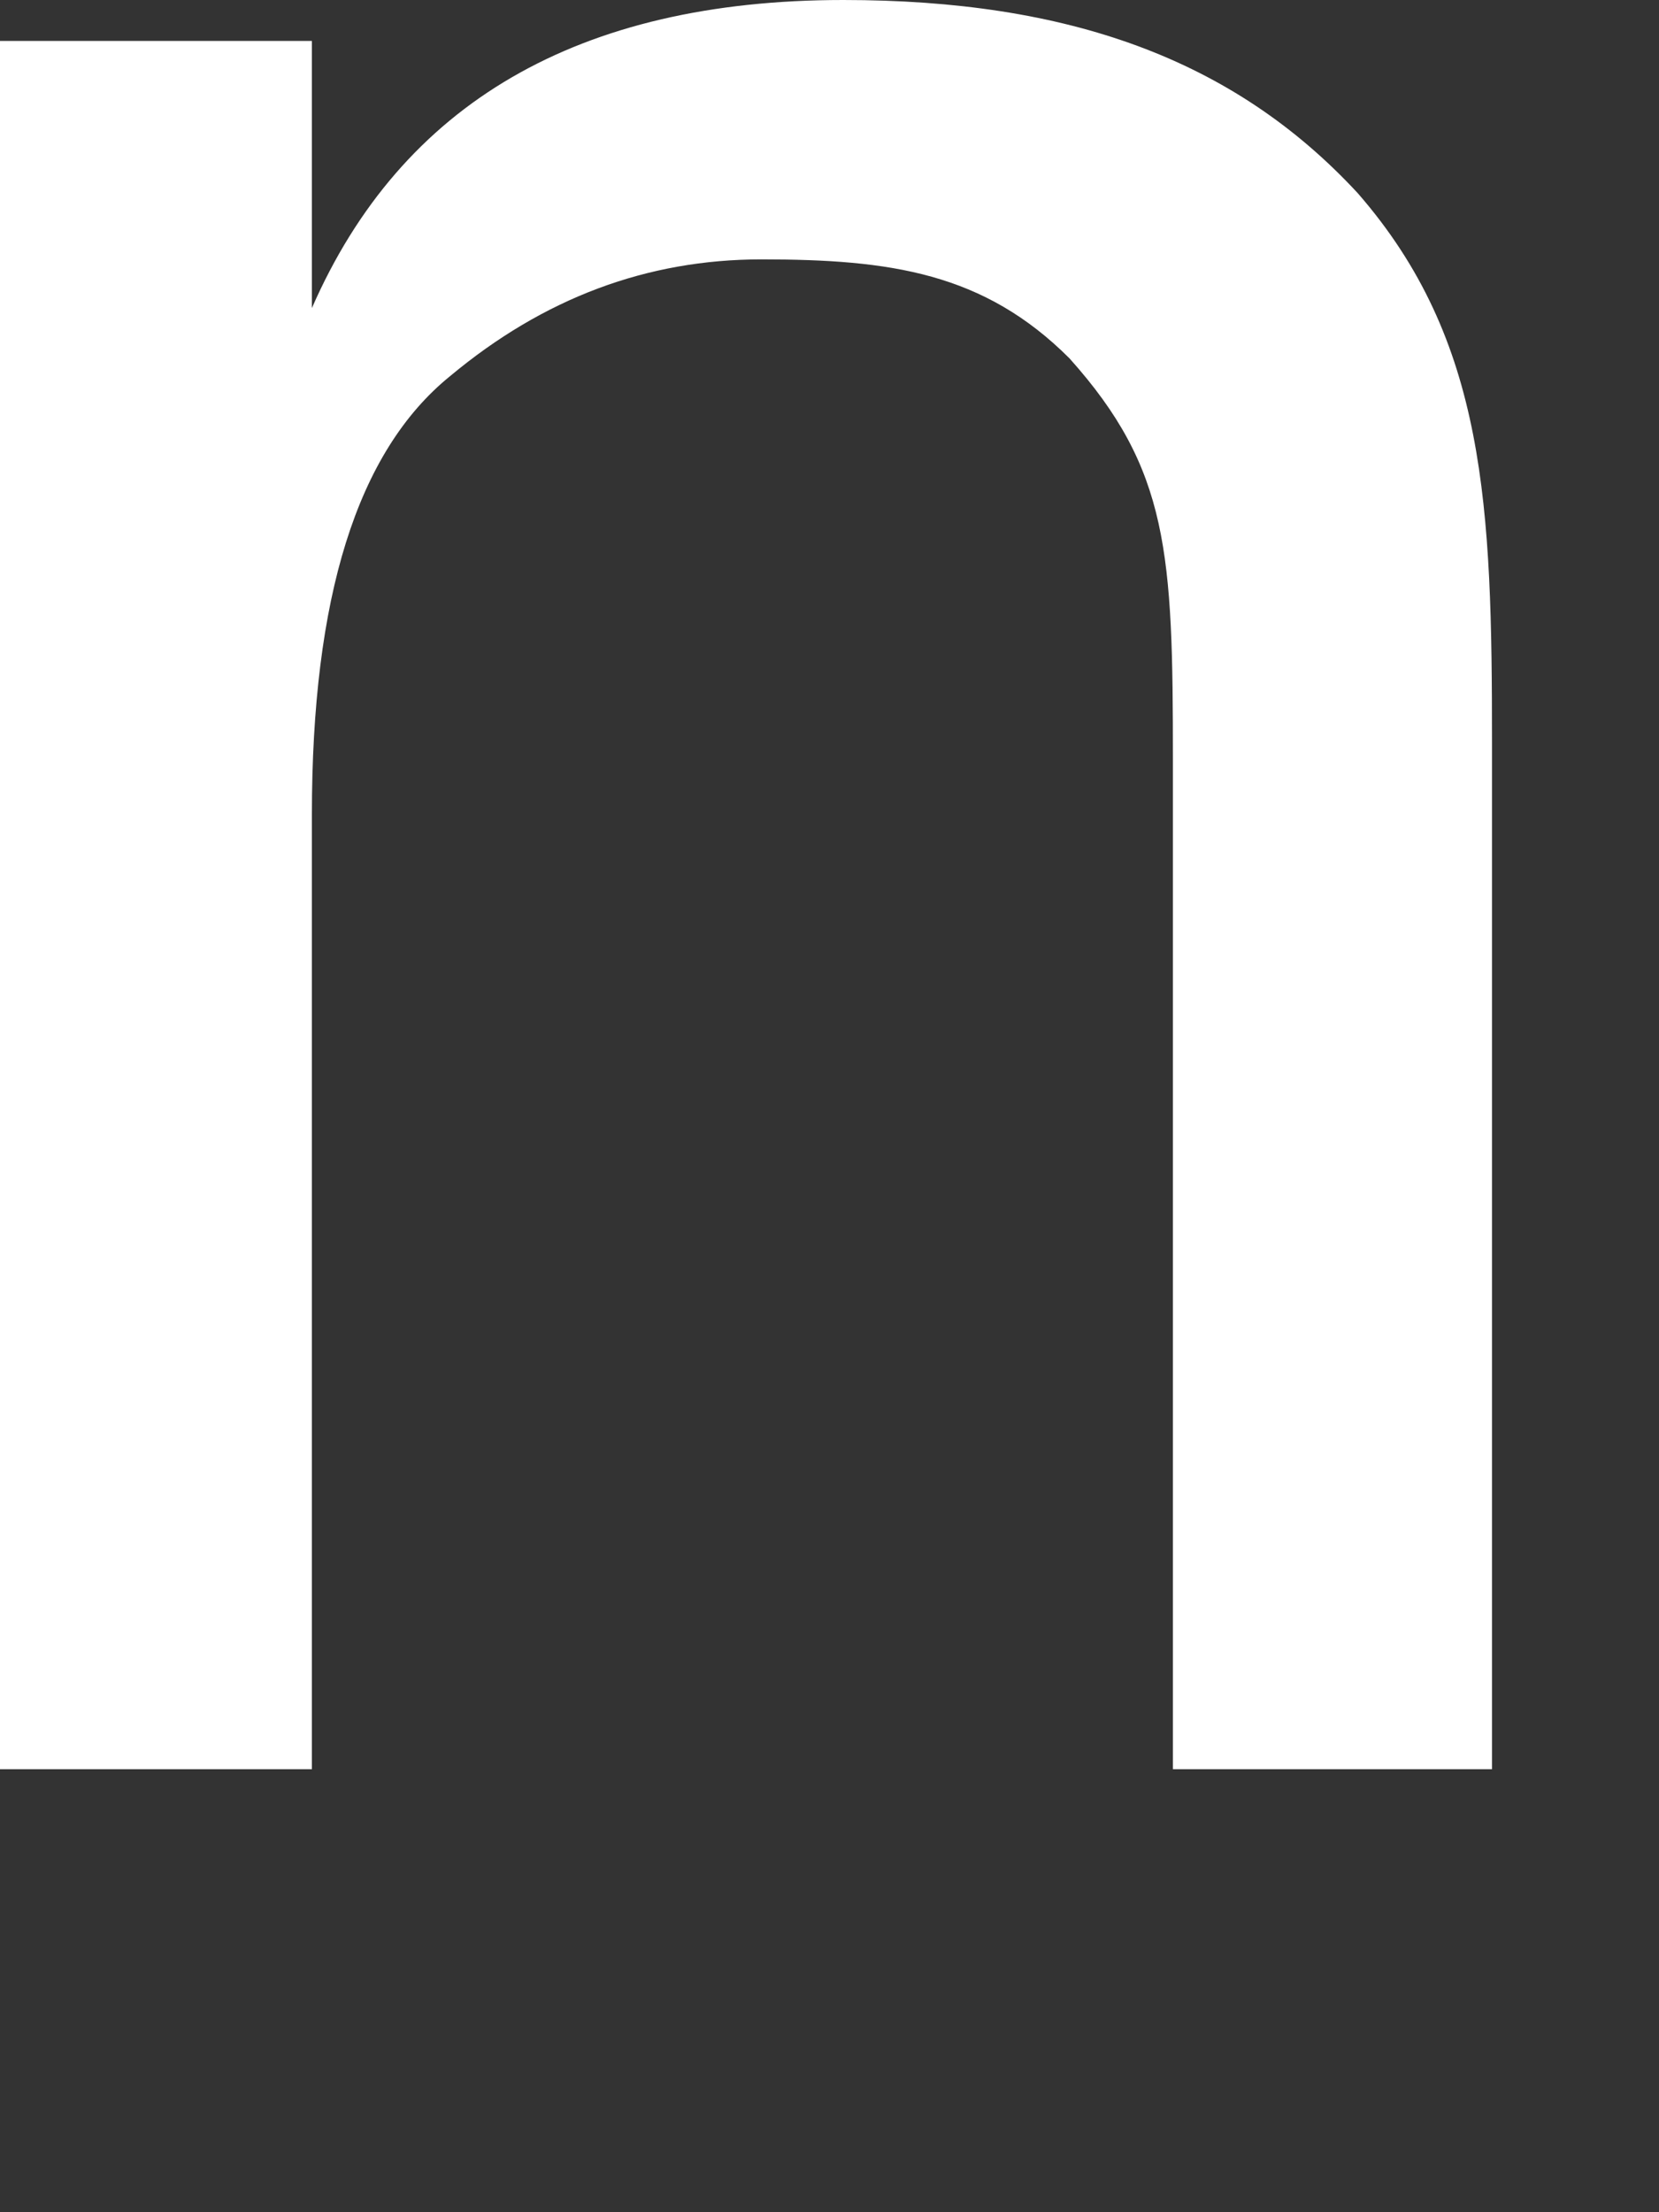
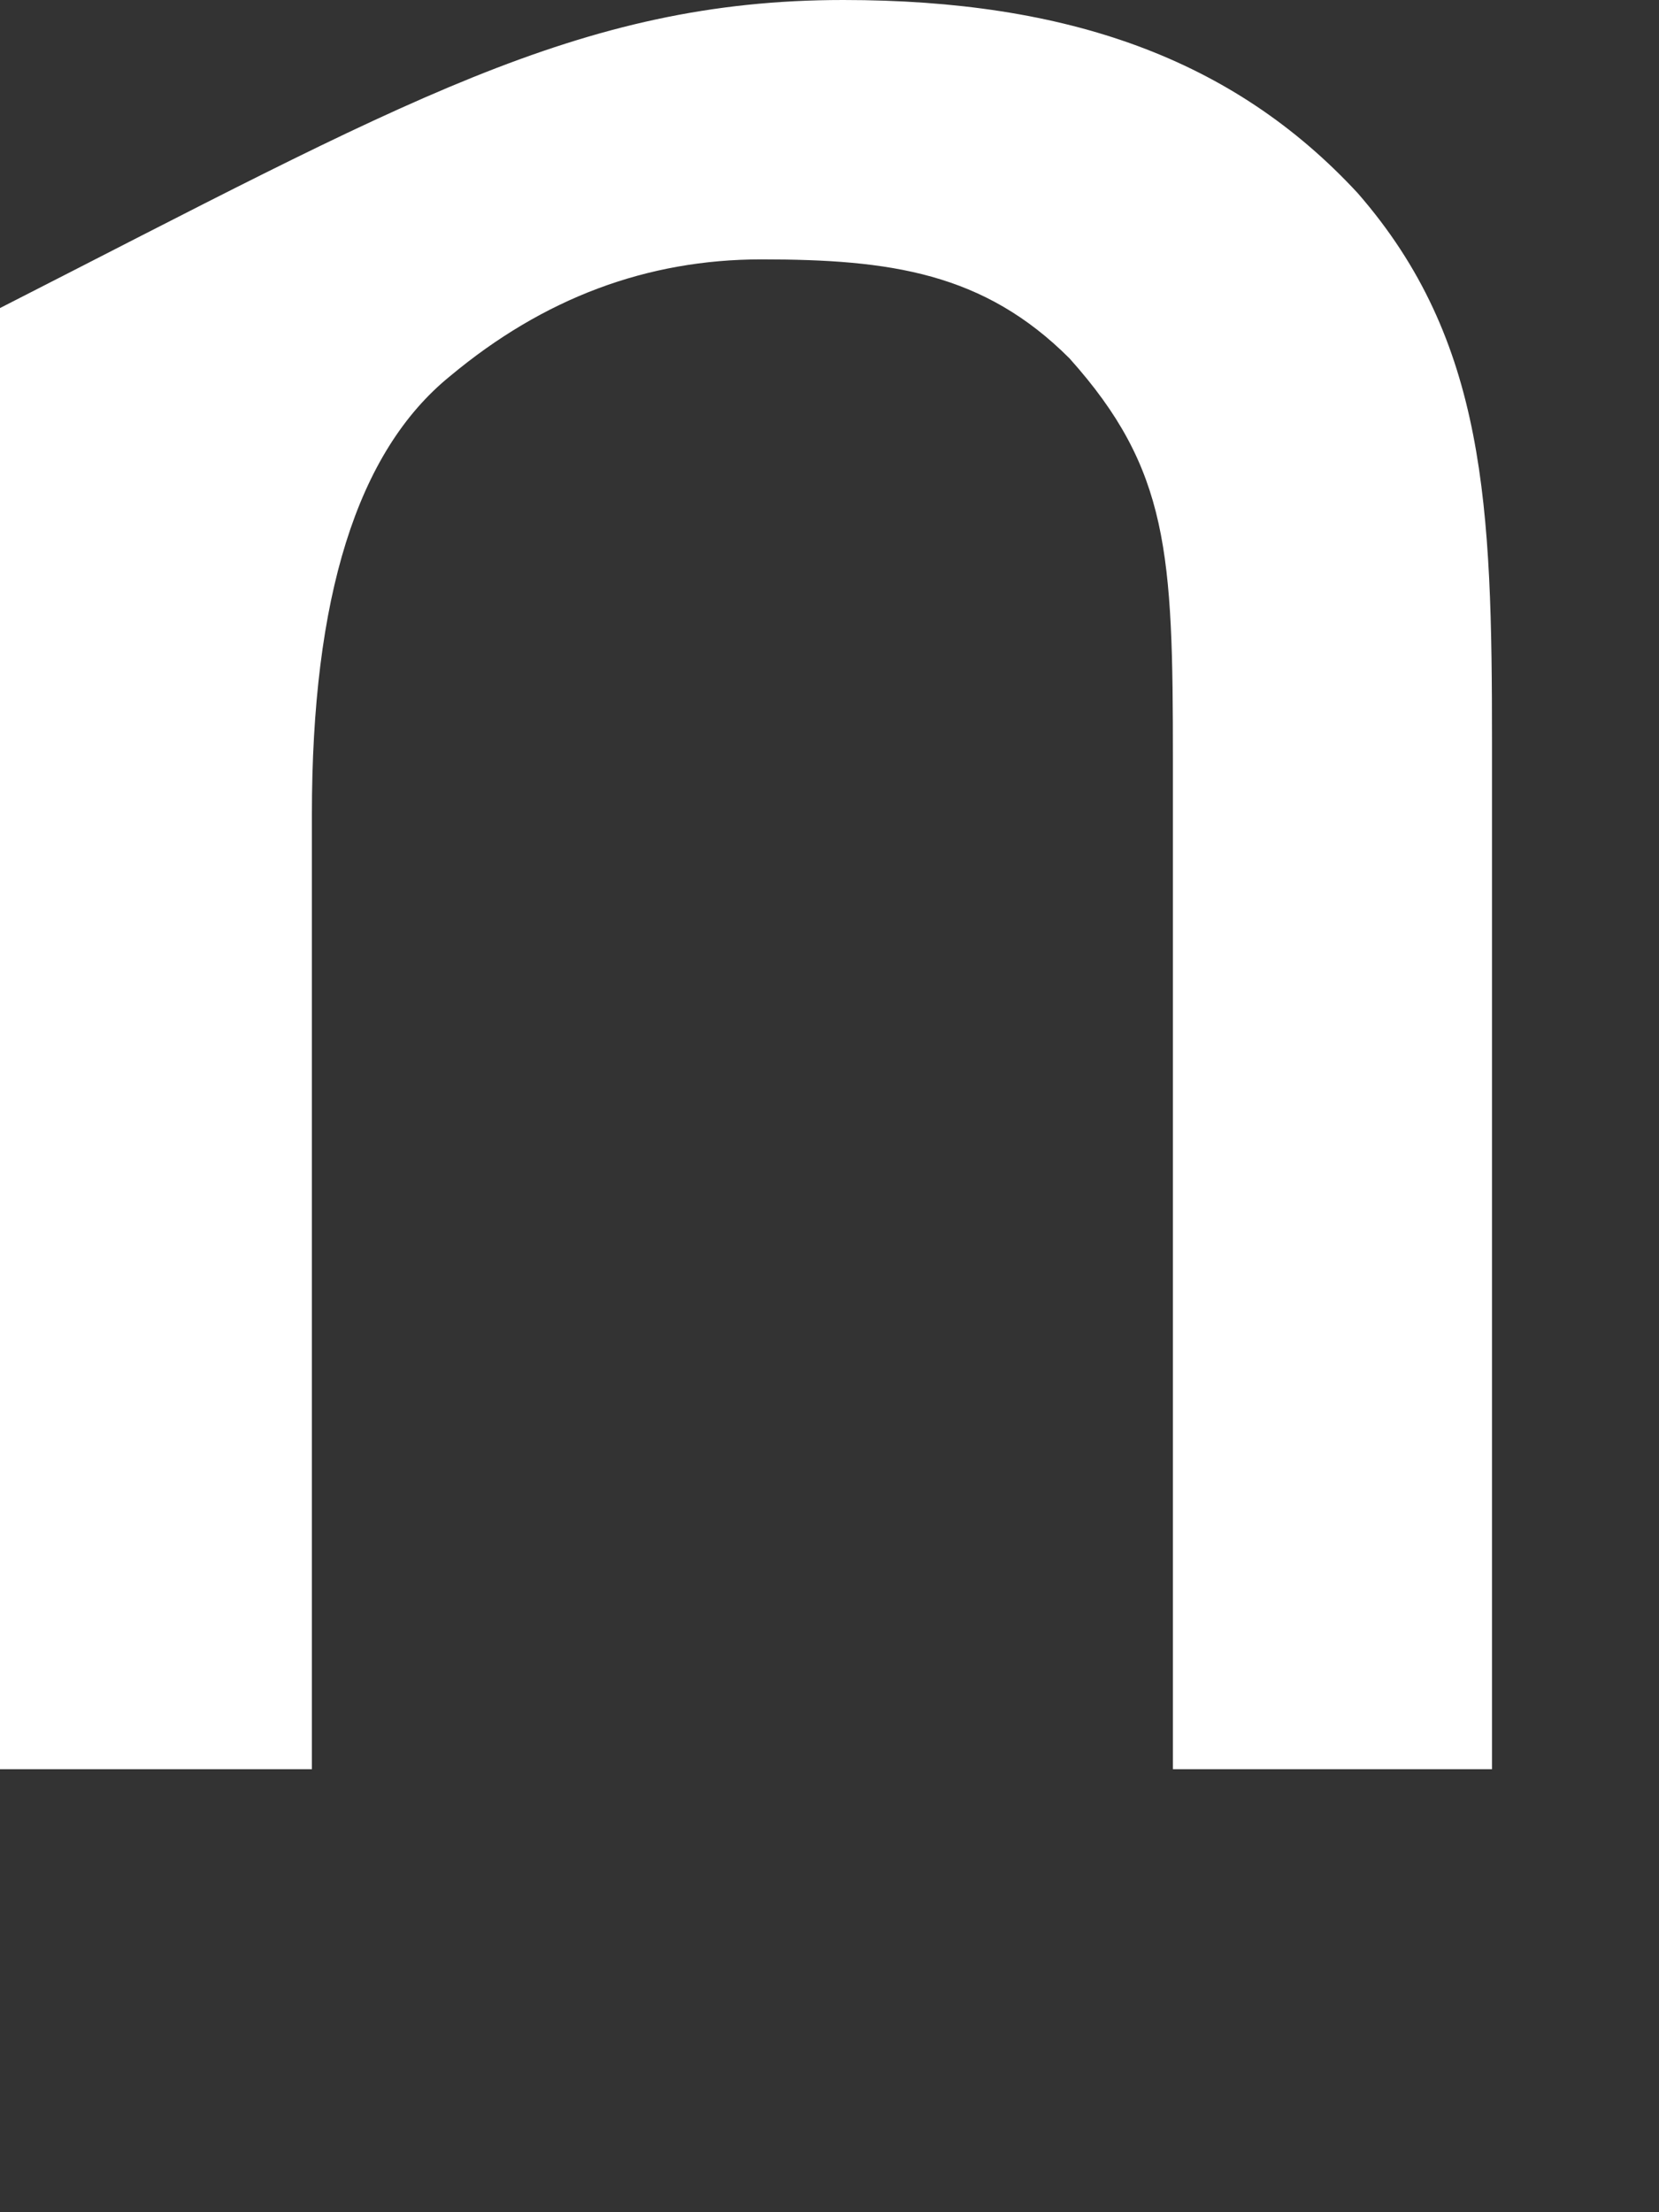
<svg xmlns="http://www.w3.org/2000/svg" fill="none" height="100%" overflow="visible" preserveAspectRatio="none" style="display: block;" viewBox="0 0 3 4" width="100%">
  <rect x="0" y="0" width="3" height="4" fill="#333333" stroke="none" />
-   <path d="M2.702 3.199H2.121V1.374C2.121 1 2.114 0.849 1.934 0.648C1.779 0.493 1.61 0.469 1.377 0.469C1.17 0.469 0.983 0.539 0.814 0.68C0.645 0.817 0.564 1.081 0.564 1.473V3.199H0V0.074H0.564V0.557C0.726 0.187 1.046 0 1.525 0C1.931 0 2.23 0.106 2.455 0.349C2.688 0.616 2.698 0.916 2.698 1.342V3.199H2.702Z" fill="white" id="Vector" />
+   <path d="M2.702 3.199H2.121V1.374C2.121 1 2.114 0.849 1.934 0.648C1.779 0.493 1.61 0.469 1.377 0.469C1.17 0.469 0.983 0.539 0.814 0.68C0.645 0.817 0.564 1.081 0.564 1.473V3.199H0V0.074V0.557C0.726 0.187 1.046 0 1.525 0C1.931 0 2.23 0.106 2.455 0.349C2.688 0.616 2.698 0.916 2.698 1.342V3.199H2.702Z" fill="white" id="Vector" />
</svg>